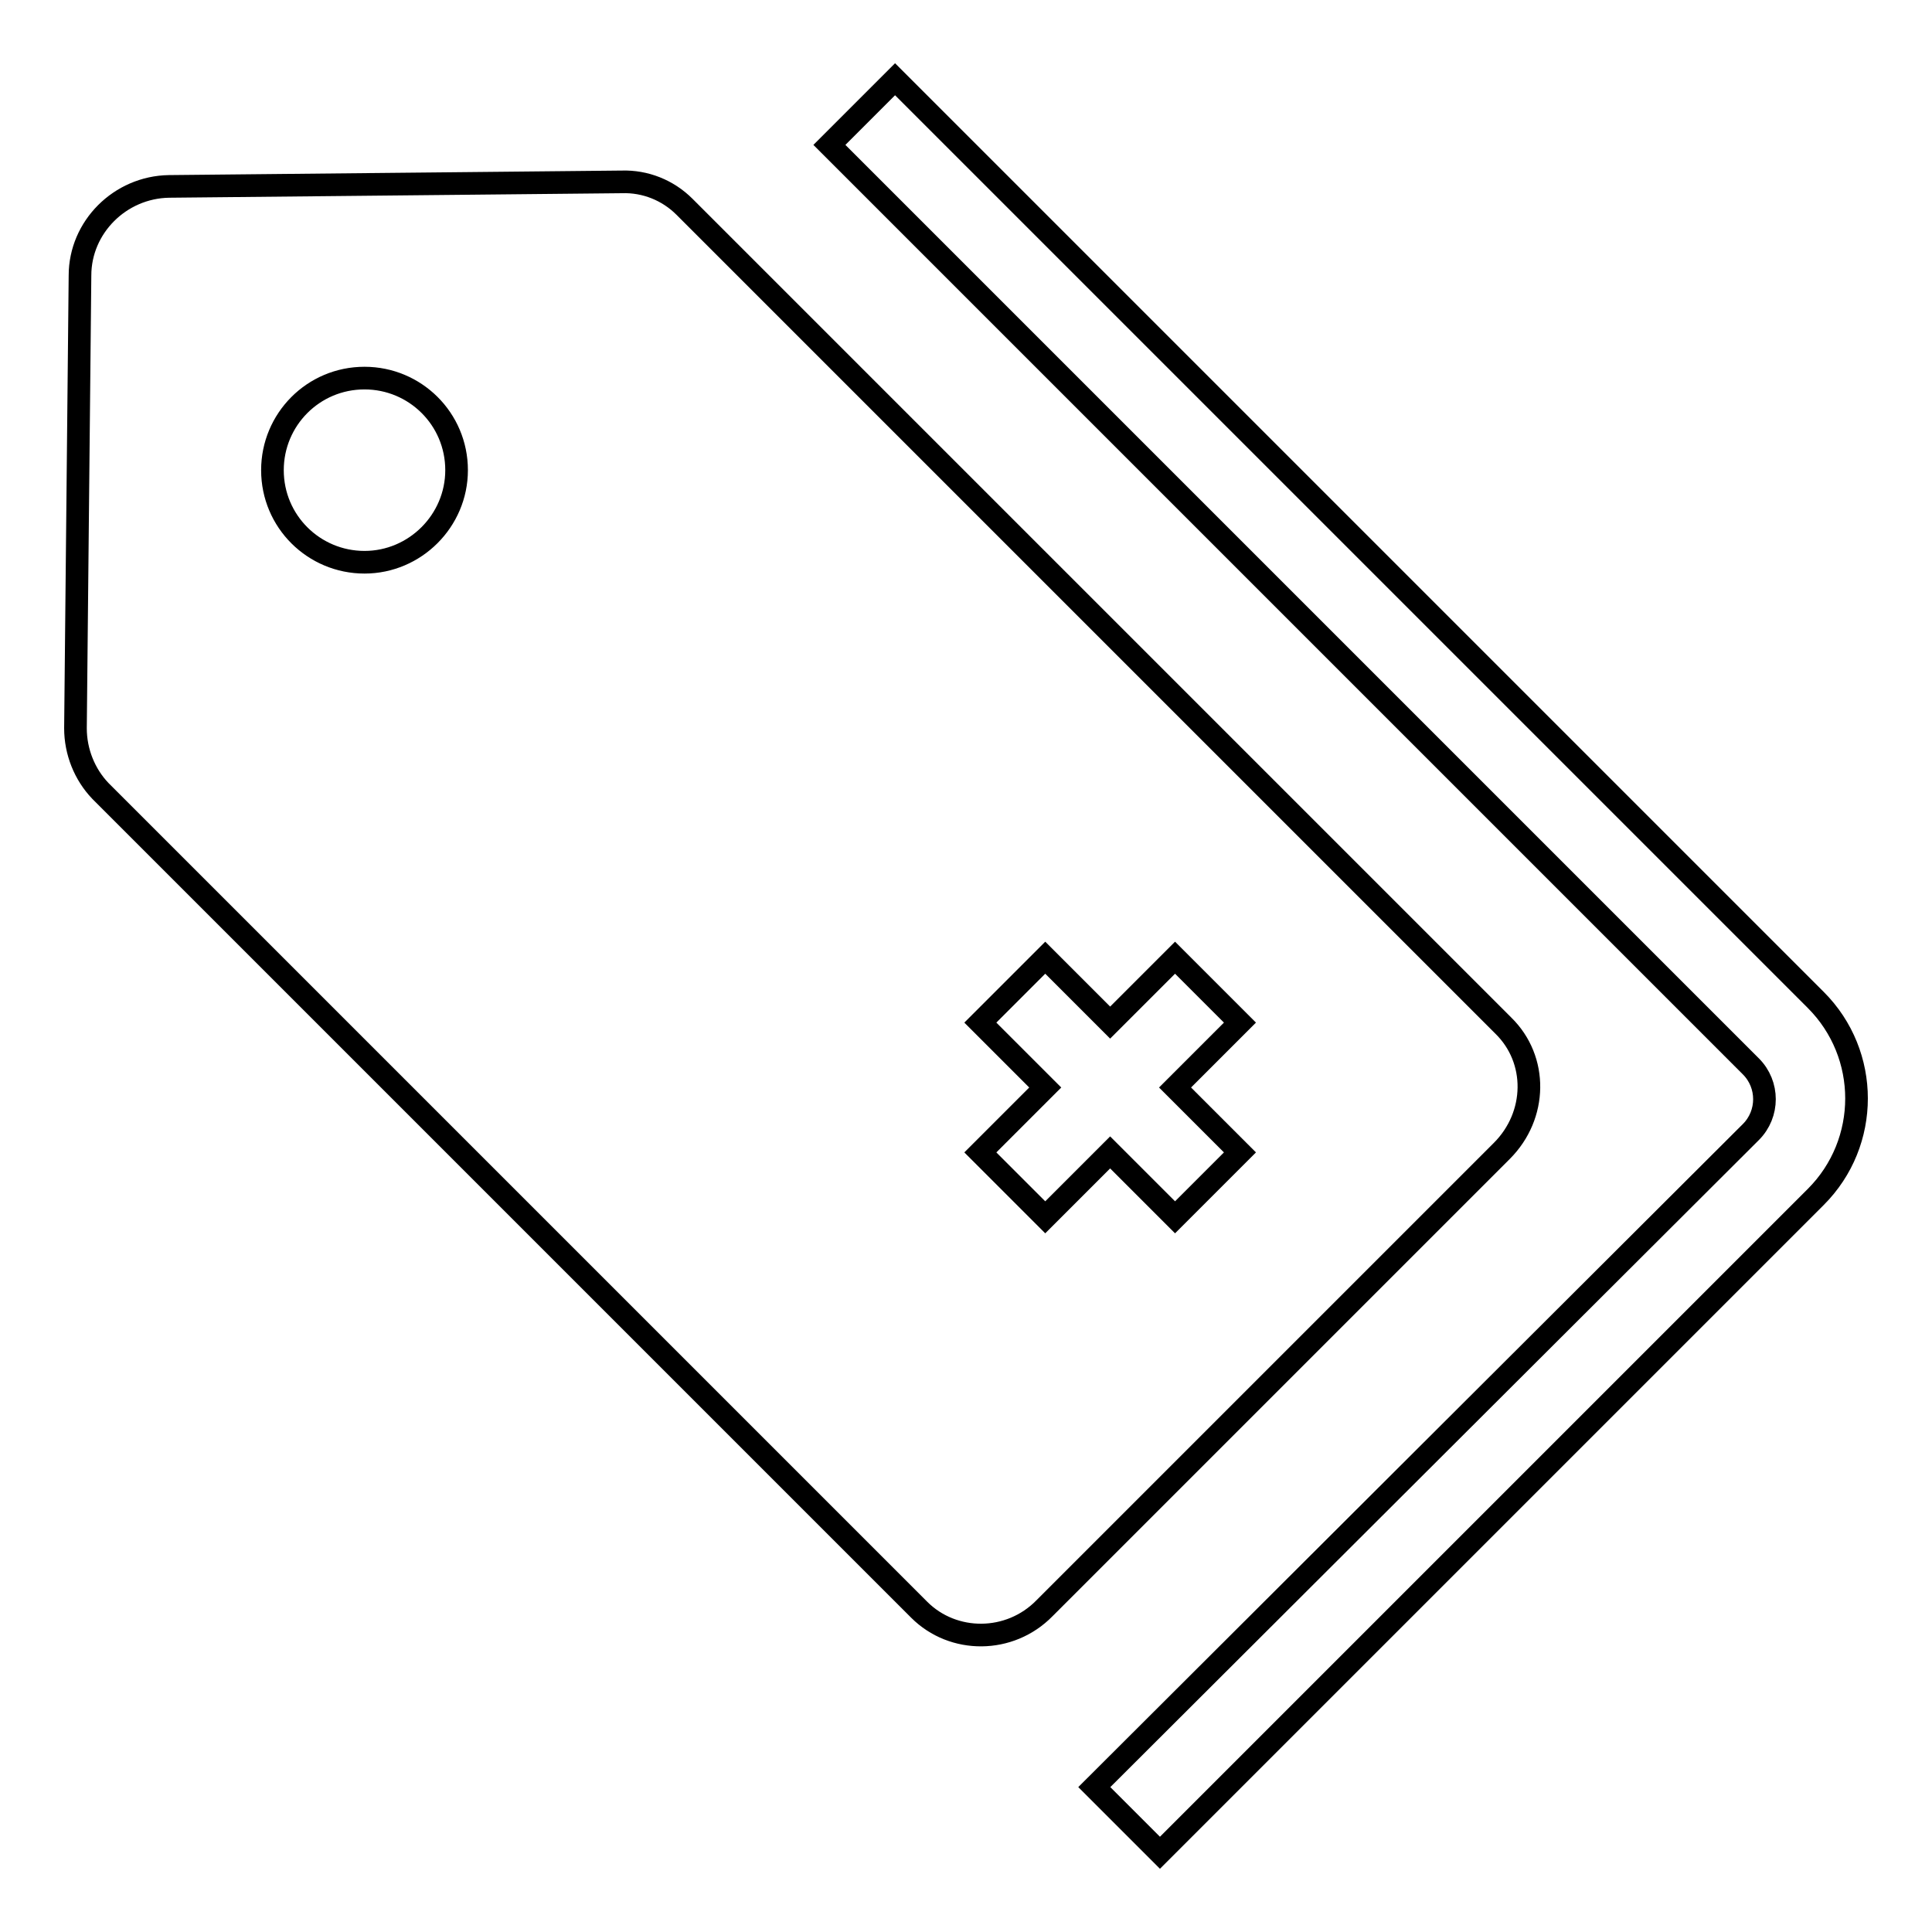
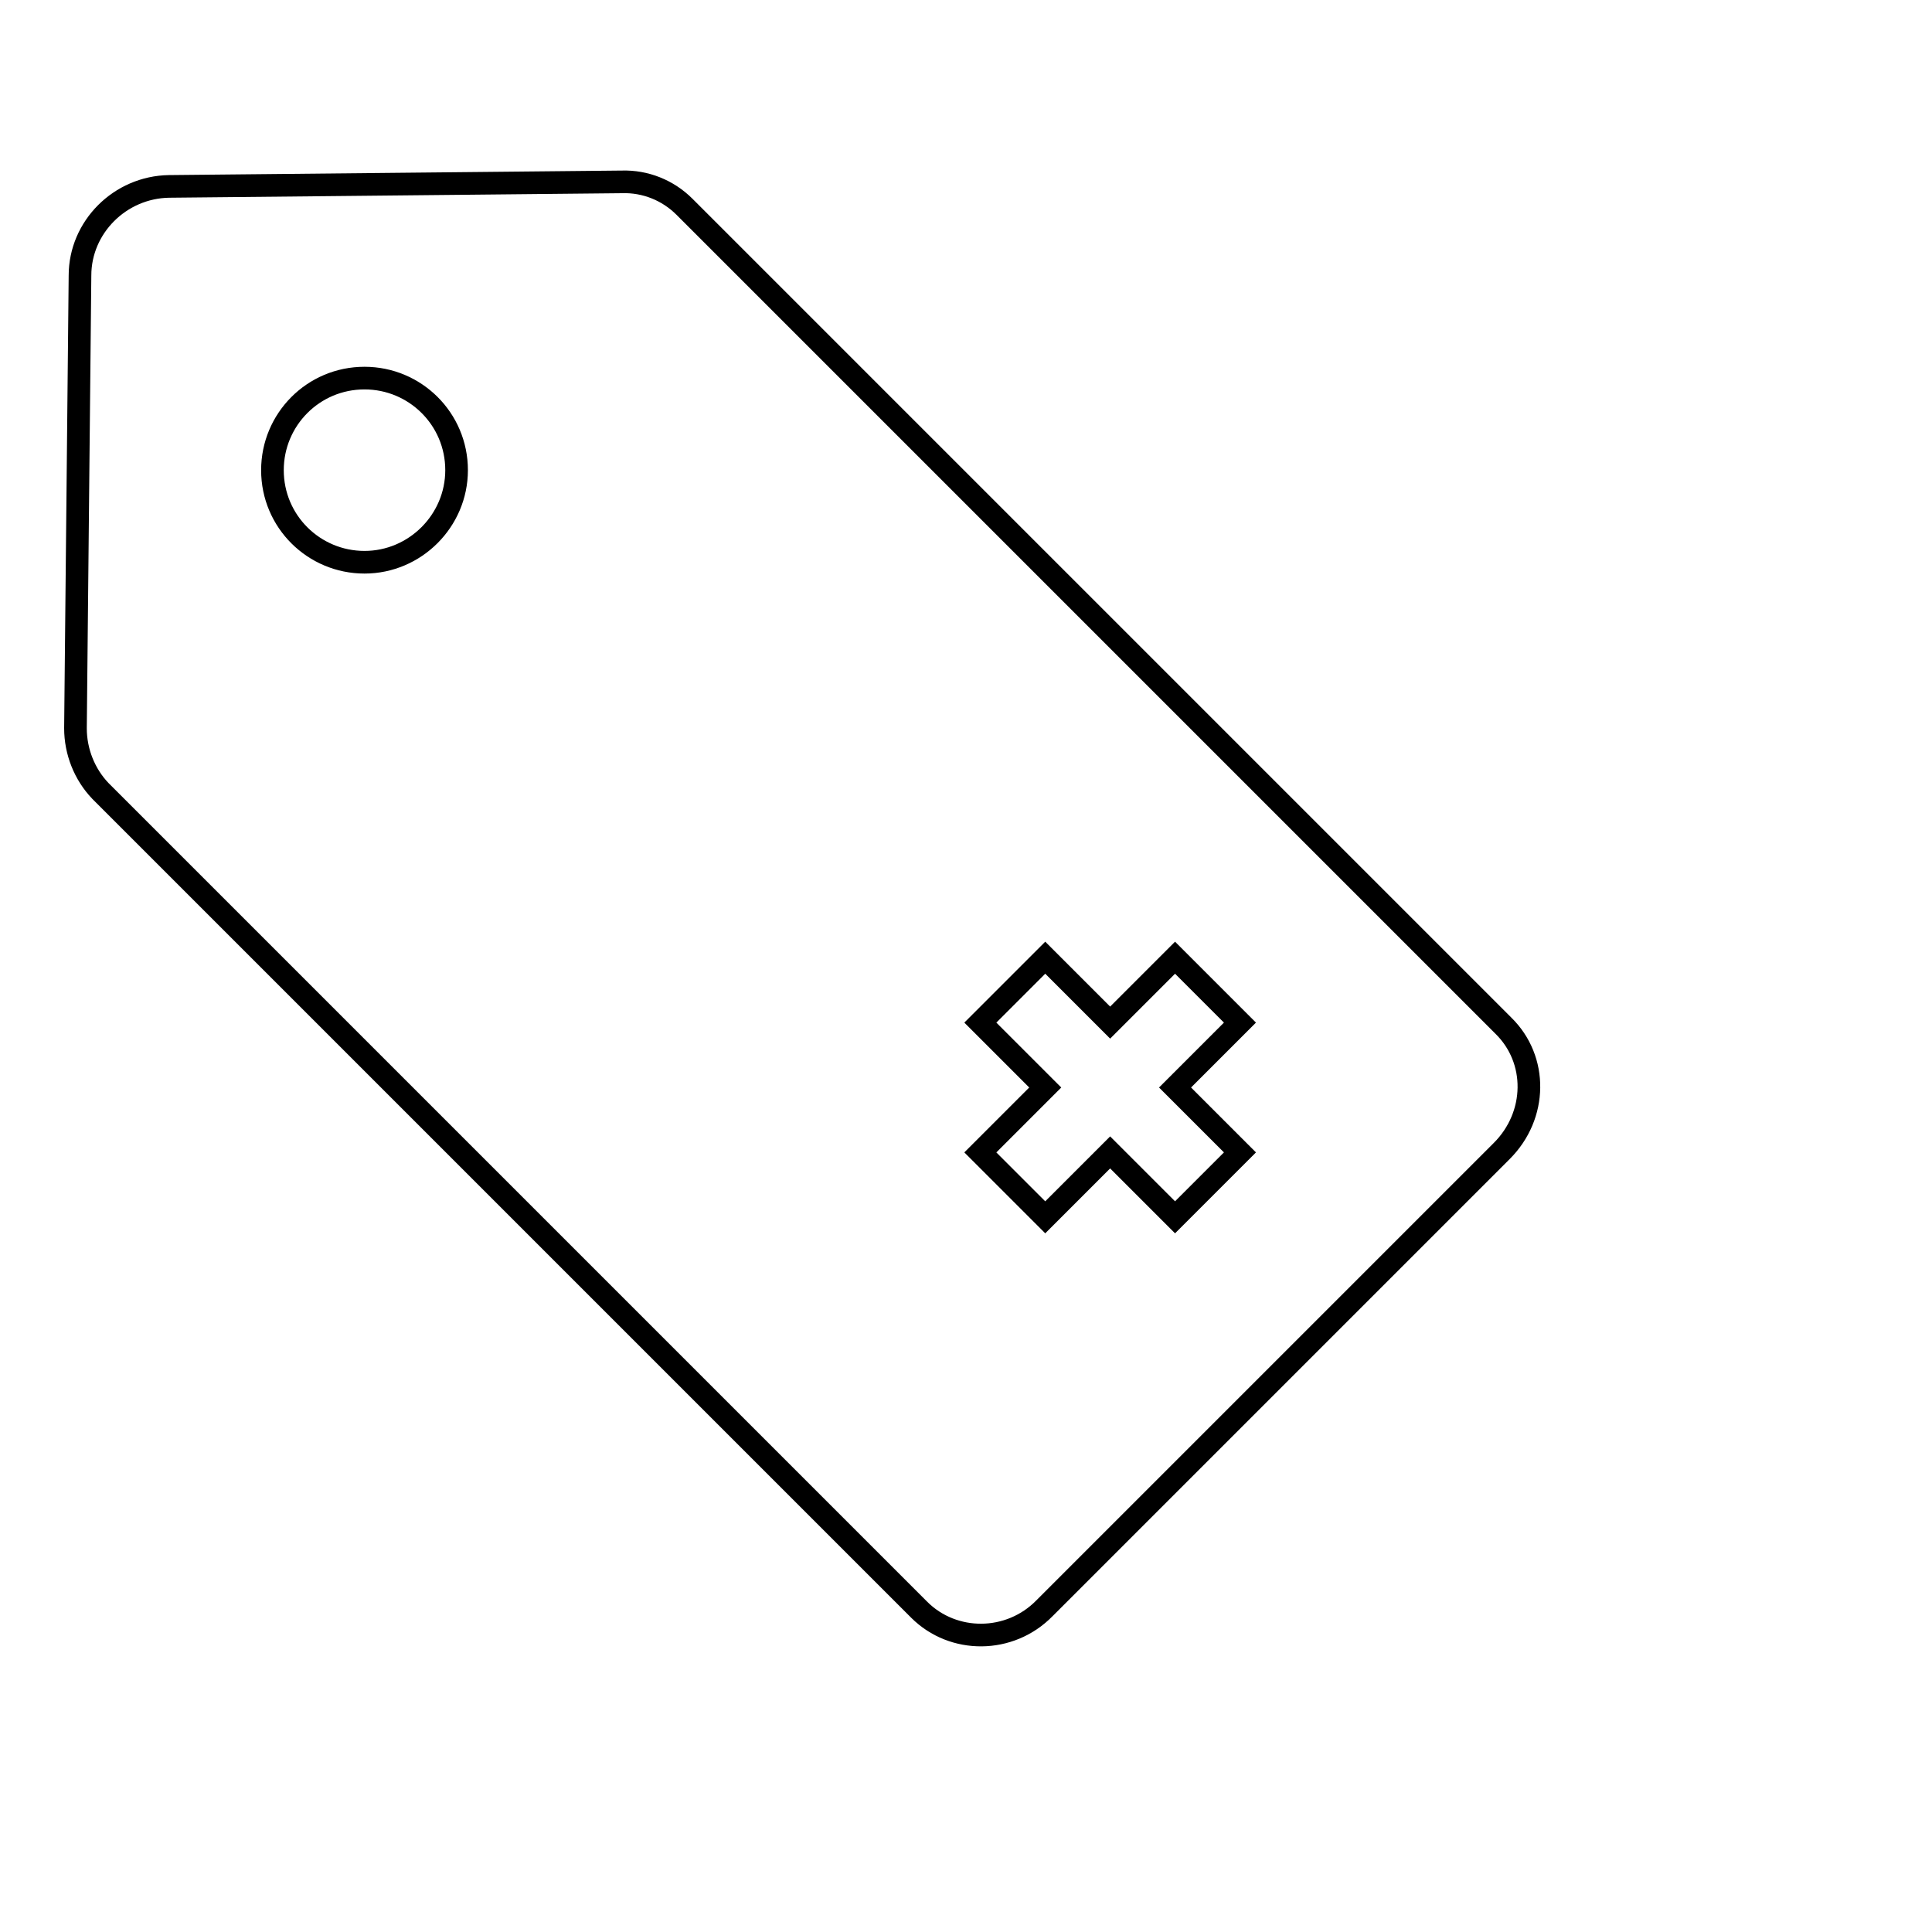
<svg xmlns="http://www.w3.org/2000/svg" version="1.1" x="0px" y="0px" viewBox="0 0 256 256" enable-background="new 0 0 256 256" xml:space="preserve">
  <g>
    <g>
-       <path stroke-width="3" fill-opacity="0" stroke="#000000" d="M118.6,10.5l-8.7,8.7l122.1,122.1c2.4,2.4,2.4,6.3,0,8.7L145,236.8l8.7,8.7l86.9-86.9c7.2-7.2,7.2-18.9,0-26.1L118.6,10.5L118.6,10.5z" />
      <path stroke-width="3" fill-opacity="0" stroke="#000000" d="M199.2,135.9L90.7,27.4c-2.2-2.2-5.2-3.4-8.3-3.3l-60,0.6c-6.5,0.1-11.8,5.4-11.8,11.8l-0.6,60c0,3.1,1.2,6.1,3.3,8.3l108.5,108.5c4.5,4.5,12,4.5,16.6-0.2l60.6-60.6C203.7,147.8,203.8,140.4,199.2,135.9L199.2,135.9z M48.3,74.5c-6.7,0-12.2-5.4-12.2-12.2c0-6.7,5.4-12.2,12.2-12.2c6.7,0,12.2,5.4,12.2,12.2C60.5,69,55,74.5,48.3,74.5z M164.3,152.7l-8.6,8.6l-8.6-8.6l-8.6,8.6l-8.6-8.6l8.6-8.6l-8.6-8.6l8.6-8.6l8.6,8.6l8.6-8.6l8.6,8.6l-8.6,8.6L164.3,152.7z" />
    </g>
  </g>
</svg>